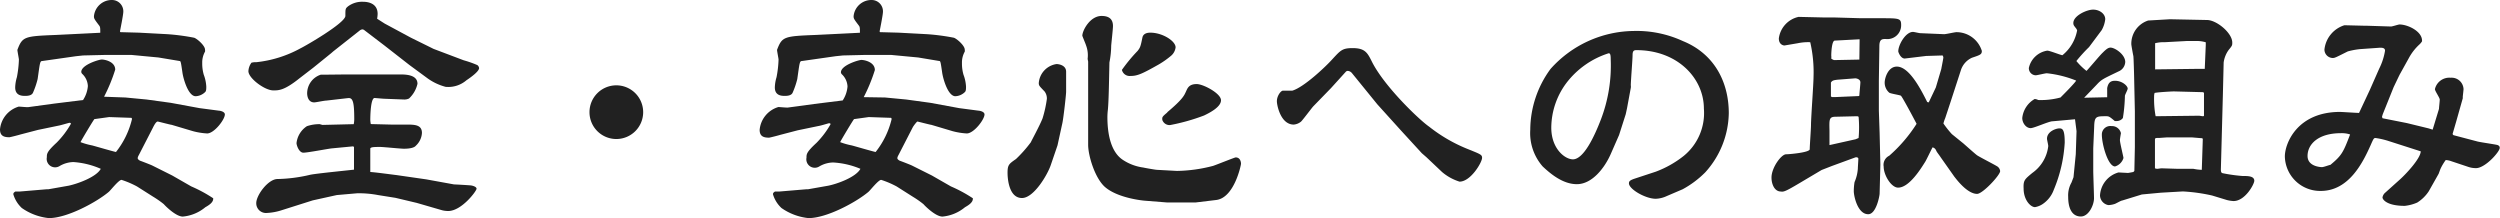
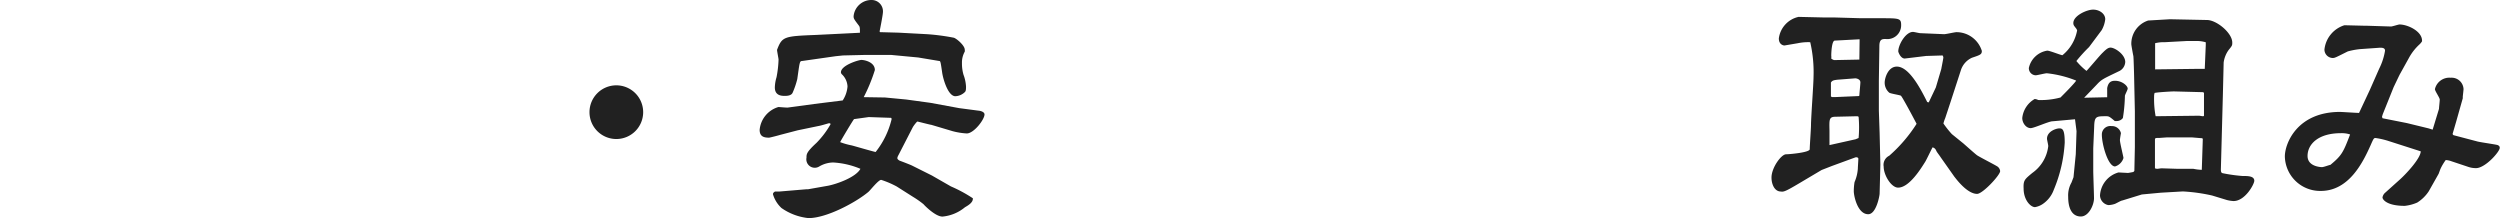
<svg xmlns="http://www.w3.org/2000/svg" viewBox="0 0 296.19 25.86">
  <defs>
    <style>.cls-1{fill:#212121;}</style>
  </defs>
  <title>Asset 6</title>
  <g id="Layer_2" data-name="Layer 2">
    <g id="レイヤー_3" data-name="レイヤー 3">
-       <path class="cls-1" d="M14.85,11.55l2.52.24,2.85.39,3.42.63,2.28.3c.09,0,.72.09.72.45,0,.6-1.26,2.25-2.1,2.25a8.17,8.17,0,0,1-1.68-.27l-2.52-.75c-.12,0-1.59-.39-1.65-.39-.21,0-.45.48-.57.72l-1.65,3.21c-.18.33-.15.36-.15.45s.21.24.3.27,1.2.45,1.44.57l2.34,1.17,2.25,1.29a16.61,16.61,0,0,1,2.61,1.41s0,0,0,.06c0,.45-.54.78-.93,1a4.87,4.87,0,0,1-2.67,1.11c-.84,0-2.13-1.32-2.25-1.47a11.52,11.52,0,0,0-1.29-.9l-1.89-1.2a10.79,10.79,0,0,0-1.83-.78c-.33,0-1.29,1.23-1.5,1.41-1.41,1.2-4.92,3.12-7.11,3.12a6.75,6.75,0,0,1-3.21-1.2,3.62,3.62,0,0,1-1-1.62c0-.09,0-.18.24-.33h.54l3.21-.27h.18L8.13,22c1-.21,3.27-1,3.81-2A9.7,9.7,0,0,0,8.7,19.2a3.34,3.34,0,0,0-1.65.48,1,1,0,0,1-1.5-1.05c0-.42,0-.66,1.17-1.74A10.42,10.42,0,0,0,8.4,14.67c0-.12-.12-.12-.18-.12s-1.05.3-1.26.33l-2.46.51-2.07.54c-.18.06-1.23.33-1.32.33-.63,0-1.11-.15-1.11-.93a3.11,3.11,0,0,1,2.22-2.7c.18,0,1,.09,1.14.06l3.09-.42,3.39-.42a3.53,3.53,0,0,0,.57-1.65,2.1,2.1,0,0,0-.66-1.44.37.37,0,0,1-.12-.24c0-.84,2.1-1.47,2.43-1.47s1.59.24,1.59,1.2a20,20,0,0,1-1.32,3.21ZM9.48,4l2.4-.12c0-.51,0-.69-.12-.84-.57-.75-.63-.84-.63-1.11A2.12,2.12,0,0,1,13.29,0a1.34,1.34,0,0,1,1.32,1.38c0,.39-.39,2.28-.39,2.31s0,.12.06.12l2.19.06,3.36.18A25.79,25.79,0,0,1,23,4.47c.36.12,1.29.93,1.29,1.41a.75.75,0,0,1,0,.24,2.59,2.59,0,0,0-.33,1.35,4.72,4.72,0,0,0,.18,1.38,4.6,4.6,0,0,1,.3,1.41c0,.27,0,.54-.15.66a1.71,1.71,0,0,1-1.11.48c-.87,0-1.44-2-1.56-2.76-.18-1.26-.21-1.41-.33-1.41l-2.52-.42-3.18-.3H12.36l-2.52.06L9,6.66,5,7.23c-.27,0-.27.24-.54,2.13A9.68,9.68,0,0,1,3.9,11c-.15.3-.54.36-.9.36s-1.2,0-1.2-1A4.57,4.57,0,0,1,2,9.15a12.88,12.88,0,0,0,.24-2.1c0-.09-.18-1-.18-1.14.6-1.59.84-1.62,4.59-1.77Zm3.45,9.87-1.74.24c-.06,0-1.65,2.67-1.65,2.73a8.34,8.34,0,0,0,1.38.39c.45.12,2.4.69,2.82.78a10,10,0,0,0,1.89-3.87c0-.06,0-.18-.09-.18Z" />
-       <path class="cls-1" d="M45.57,2.79l3.12,1.68,2.25,1.11.42.21,3.57,1.35a12.86,12.86,0,0,1,1.62.57.51.51,0,0,1,.21.36c0,.39-1,1.11-1.5,1.44a3.3,3.3,0,0,1-2.46.78,6.47,6.47,0,0,1-2.28-1.11l-2-1.47-3-2.34L43.2,3.6a.45.45,0,0,0-.27-.12.63.63,0,0,0-.33.15L39.48,6.09l-.24.21L37.14,8,35.49,9.27c-1.83,1.47-2.49,1.44-3.12,1.44-1,0-2.94-1.44-2.94-2.28a1.85,1.85,0,0,1,.36-1,1.82,1.82,0,0,1,.57-.06,13.88,13.88,0,0,0,5.25-1.65c.57-.27,5.31-3,5.31-3.84s0-.87.33-1.14A2.79,2.79,0,0,1,43,.21c.81,0,1.74.3,1.74,1.44a3.68,3.68,0,0,1-.06.57ZM41.94,17.4l-.12-.06-2.52.24c-.54.06-2.85.51-3.36.51s-.81-.87-.81-1.14a2.76,2.76,0,0,1,1.23-2,4.59,4.59,0,0,1,1.5-.24c.06,0,.3.09.36.09l3.69-.09a3.32,3.32,0,0,0,.06-.57c0-2-.15-2.58-.72-2.52l-2.61.3c-.24,0-1.2.21-1.41.21-.81,0-.84-.93-.84-1.08A2.33,2.33,0,0,1,38,8.85l.21,0L41,8.82l3.57,0,2.79,0c.63,0,2.1,0,2.1,1.11a3.4,3.4,0,0,1-1,1.74,1.26,1.26,0,0,1-.57.12l-2.34-.09c-.18,0-1.08-.09-1.17-.09-.48,0-.51,2.22-.51,2.61a3.46,3.46,0,0,0,.06.48l2.43.06,1.86,0c1,0,1.77.06,1.77,1a2.23,2.23,0,0,1-.72,1.5c-.09.12-.39.36-1.41.36-.42,0-2.43-.21-2.82-.21-.66,0-1.17,0-1.17.21v2.76c.39,0,2.79.33,3.09.36l3.54.51,3.3.6c.21,0,1.71.09,2,.12.06,0,.66.12.66.39S54.69,25,53.1,25a3,3,0,0,1-.72-.09l-3-.87-2.52-.6-2.07-.33a12.14,12.14,0,0,0-2.49-.21l-2.4.21-2.85.63L33.39,24.9a6.75,6.75,0,0,1-1.77.33,1.15,1.15,0,0,1-1.26-1.17c0-.93,1.41-2.85,2.52-2.85a18.27,18.27,0,0,0,3.9-.51c.75-.15,4.38-.51,5.16-.6Z" />
      <path class="cls-1" d="M76.2,13.29A3.18,3.18,0,1,1,73,10.11,3.18,3.18,0,0,1,76.2,13.29Z" />
      <path class="cls-1" d="M104.85,11.55l2.52.24,2.85.39,3.42.63,2.28.3c.09,0,.72.09.72.45,0,.6-1.26,2.25-2.1,2.25a8.17,8.17,0,0,1-1.68-.27l-2.52-.75c-.12,0-1.59-.39-1.65-.39s-.45.48-.57.72l-1.65,3.21c-.18.33-.15.36-.15.45s.21.24.3.27,1.2.45,1.44.57l2.34,1.17,2.25,1.29a16.61,16.61,0,0,1,2.61,1.41s0,0,0,.06c0,.45-.54.78-.93,1a4.87,4.87,0,0,1-2.67,1.11c-.84,0-2.13-1.32-2.25-1.47a11.52,11.52,0,0,0-1.29-.9l-1.89-1.2a10.79,10.79,0,0,0-1.83-.78c-.33,0-1.29,1.23-1.5,1.41-1.41,1.2-4.92,3.12-7.11,3.12a6.75,6.75,0,0,1-3.21-1.2,3.62,3.62,0,0,1-1-1.62c0-.09,0-.18.24-.33h.54l3.21-.27h.18L98.13,22c1.05-.21,3.27-1,3.81-2a9.7,9.7,0,0,0-3.24-.75,3.34,3.34,0,0,0-1.65.48,1,1,0,0,1-1.5-1.05c0-.42,0-.66,1.17-1.74a10.42,10.42,0,0,0,1.68-2.22c0-.12-.12-.12-.18-.12s-1,.3-1.26.33l-2.46.51-2.07.54c-.18.06-1.23.33-1.32.33-.63,0-1.11-.15-1.11-.93a3.11,3.11,0,0,1,2.22-2.7c.18,0,1,.09,1.14.06l3.09-.42,3.39-.42a3.53,3.53,0,0,0,.57-1.65,2.1,2.1,0,0,0-.66-1.44.37.37,0,0,1-.12-.24c0-.84,2.1-1.47,2.43-1.47s1.59.24,1.59,1.2a20,20,0,0,1-1.32,3.21ZM99.48,4l2.4-.12c0-.51,0-.69-.12-.84-.57-.75-.63-.84-.63-1.11A2.12,2.12,0,0,1,103.29,0a1.34,1.34,0,0,1,1.32,1.38c0,.39-.39,2.28-.39,2.31s0,.12.06.12l2.19.06,3.36.18a25.79,25.79,0,0,1,3.18.42c.36.12,1.29.93,1.29,1.41a.75.75,0,0,1,0,.24,2.59,2.59,0,0,0-.33,1.35,4.72,4.72,0,0,0,.18,1.38,4.6,4.6,0,0,1,.3,1.41c0,.27,0,.54-.15.66a1.71,1.71,0,0,1-1.11.48c-.87,0-1.44-2-1.56-2.76-.18-1.26-.21-1.41-.33-1.41l-2.52-.42-3.18-.3h-3.21l-2.52.06L99,6.66l-4,.57c-.27,0-.27.24-.54,2.13A9.68,9.68,0,0,1,93.9,11c-.15.3-.54.36-.9.36s-1.2,0-1.2-1A4.57,4.57,0,0,1,92,9.15a12.88,12.88,0,0,0,.24-2.1c0-.09-.18-1-.18-1.14.6-1.59.84-1.62,4.59-1.77Zm3.45,9.87-1.74.24c-.06,0-1.65,2.67-1.65,2.73a8.34,8.34,0,0,0,1.38.39c.45.12,2.4.69,2.82.78a10,10,0,0,0,1.89-3.87c0-.06,0-.18-.09-.18Z" />
-       <path class="cls-1" d="M124.5,19.53c-.36,1.11-2,3.93-3.42,3.93-1.71,0-1.71-2.79-1.71-3,0-.93.18-1.05,1-1.62a15.3,15.3,0,0,0,1.77-2c0-.06,1-1.86,1.38-2.82a14.23,14.23,0,0,0,.51-2.31,1.38,1.38,0,0,0-.27-.87c-.6-.63-.69-.69-.69-1a2.46,2.46,0,0,1,2.1-2.25c.3,0,1.14.15,1.14.9v2.37c0,.39-.33,3.27-.45,3.75l-.57,2.61Zm14.94.72a17.77,17.77,0,0,0,4.29-.6c.45-.15,2.55-1,2.67-1,.57,0,.63.6.63.75s-.78,4-2.91,4.29l-2.49.3-.75,0H138.3l-2.64-.21c-.09,0-3.18-.27-4.74-1.62-1.2-1.05-2-3.72-2-5l0-9.87s-.06-.27-.06-.33a3.33,3.33,0,0,0-.18-1.56c-.06-.21-.45-1.11-.45-1.17,0-.6.9-2.34,2.28-2.34.87,0,1.35.36,1.35,1.2,0,.33-.18,1.95-.21,2.31a10.59,10.59,0,0,1-.21,2c-.06,3-.09,4.56-.18,5.58a7.82,7.82,0,0,0-.06.87c0,2.28.51,4.2,1.8,5.07a5.76,5.76,0,0,0,2.46.93c.24.06,1.47.27,1.59.27ZM133.92,9a.94.94,0,0,1-1-.72,18.8,18.8,0,0,1,1.86-2.25c.33-.42.36-.57.57-1.59.09-.42.48-.57.93-.57,1.47,0,3,1,3,1.74a1.54,1.54,0,0,1-.54,1,10.6,10.6,0,0,1-1.41,1C135.3,8.76,134.76,9,133.92,9Zm4.38,4.29c1.86-1.56,2-2,2.19-2.4s.33-.93,1.29-.93c.78,0,2.88,1.11,2.88,1.92s-1.38,1.5-2,1.8a23.5,23.5,0,0,1-4.05,1.14.91.91,0,0,1-.9-.6C137.67,13.86,137.7,13.83,138.3,13.32Z" />
-       <path class="cls-1" d="M168.45,18.15,166,15.48l-2.82-3.12-3-3.69a.72.72,0,0,0-.48-.27.33.33,0,0,0-.27.12l-1.74,1.92-2.1,2.16c-.24.27-1.2,1.56-1.44,1.8a1.58,1.58,0,0,1-.87.36c-1.56,0-2-2.31-2-2.76,0-.66.48-1.26.72-1.26s1.08,0,1.11,0c1.35-.39,3.9-2.79,4.71-3.69,1-1.08,1.2-1.35,2.43-1.35,1.5,0,1.77.57,2.31,1.65,1.47,2.91,5.61,6.87,6.75,7.65A18.4,18.4,0,0,0,174,17.7c1.41.57,1.59.63,1.59,1,0,.54-1.35,2.82-2.67,2.82a5.89,5.89,0,0,1-2.07-1.14L169,18.63Z" />
-       <path class="cls-1" d="M197.49,23.22a3.37,3.37,0,0,1-1.32.33c-1.23,0-3.18-1.14-3.18-1.83,0-.24.12-.36.63-.54l2.55-.84a12.16,12.16,0,0,0,3.3-1.86,6.55,6.55,0,0,0,2.4-5.61c0-3.57-3.09-6.93-8-6.93-.3,0-.45.09-.45.6s-.21,3.06-.21,3.57a.92.92,0,0,1,0,.3l-.45,2.43-.15.69L191.82,16l-1,2.28c-.72,1.62-2.19,3.54-4,3.54-1.65,0-3.09-1.2-4.05-2.1a6,6,0,0,1-1.47-4.35,12.25,12.25,0,0,1,2.4-7.2,13.39,13.39,0,0,1,9.84-4.5,13.09,13.09,0,0,1,5.85,1.2c3.63,1.47,5.43,4.74,5.43,8.55a10.68,10.68,0,0,1-2.79,7,11.51,11.51,0,0,1-2.67,2Zm-7.8-9.12A17.9,17.9,0,0,0,190.83,7c0-.51-.06-.69-.24-.69a10.14,10.14,0,0,0-5,3.51,8.92,8.92,0,0,0-1.8,5.31c0,2.46,1.59,3.75,2.58,3.75C187.65,18.84,188.91,16.14,189.69,14.1Z" />
      <path class="cls-1" d="M216.12,2.07l1.23,0,3.15.09h2.34c2.16,0,2.4,0,2.4.81a1.63,1.63,0,0,1-1.83,1.65c-.39,0-.75,0-.75.84l-.06,4.14v.36l0,3.15.09,2.64.09,3.75-.09,3.45c0,.21-.39,2.43-1.35,2.43-1.26,0-1.71-2.16-1.71-2.73a6.56,6.56,0,0,1,.09-1.08,4.78,4.78,0,0,0,.39-1.59c0-.18.06-1,.06-1.17s-.24-.21-.39-.15l-2.73,1-1.23.48-2.73,1.62c-1.47.87-1.77,1-2.1.93-.75,0-1.11-.87-1.11-1.65,0-1.17,1.14-2.73,1.71-2.76.39,0,2.82-.21,2.82-.6s.15-2.43.15-2.85c0-.9.3-4.89.3-5.7A15.9,15.9,0,0,0,214.47,5a6,6,0,0,0-1.47.12l-1.59.27c-.06,0-.66-.06-.66-.84A3,3,0,0,1,213.09,2Zm3.72,14.43.36-.15a14.4,14.4,0,0,0,0-2.52l-.15-.06-2.55.06c-.81,0-.78.3-.75,1.65l0,1.71Zm-2.79-5h.42l2.76-.12.06-.06c0-.24.12-1.32.12-1.56,0-.39-.48-.48-.6-.48L218,9.42c-.87.06-.93.15-1.08.36l0,1.65Zm3.27-6.84-.12,0-2.82.15c-.36,0-.42,1.44-.42,1.77a1.42,1.42,0,0,1,0,.36s.09.09.33.18l3-.06Zm8.19,7.47.84-1.77L230,8.16c0-.06.24-1.2.24-1.35a.48.48,0,0,0-.09-.24l-1.95.06-2.49.3c-.51.06-.81-.75-.81-.84,0-.78.87-2.31,1.74-2.31.15,0,.72.15.87.15l2.82.12c.24,0,1.26-.24,1.47-.24a3.15,3.15,0,0,1,3,2.22c0,.42-.18.48-1.17.81a2.44,2.44,0,0,0-1.32,1.5L231.12,12l-.66,2a3.85,3.85,0,0,0-.21.63,11.28,11.28,0,0,0,1,1.26L232.62,17c.24.21,1.35,1.2,1.59,1.38s2,1.08,2.34,1.29a.76.76,0,0,1,.42.6c0,.48-2.07,2.7-2.73,2.7-1.26,0-2.64-2-2.67-2l-1.65-2.34c-.15-.24-.45-.6-.51-.75s-.18-.36-.45-.42c-.18.33-.72,1.47-.87,1.71-.51.81-1.89,3.06-3.21,3.06-.81,0-1.71-1.47-1.71-2.49a1.2,1.2,0,0,1,.66-1.29,17.48,17.48,0,0,0,3.24-3.78c-.15-.3-1.71-3.24-1.86-3.33s-1.2-.24-1.38-.36a1.56,1.56,0,0,1-.54-1.2c0-.51.39-1.89,1.44-1.89,1.47,0,2.85,2.7,3.6,4.2Z" />
      <path class="cls-1" d="M247.5,5.58A18.12,18.12,0,0,0,246,7.23,7.69,7.69,0,0,0,247.2,8.4c.33-.33,1.62-1.89,1.92-2.16.48-.48.69-.6.93-.6.51,0,1.74.81,1.74,1.71A1.27,1.27,0,0,1,251,8.46c-1.8.87-2,.93-2.58,1.56l-1.5,1.56,2.73-.06c0-.18,0-.93,0-1.08.12-.63.39-.87.93-.87.84,0,1.5.6,1.5.93,0,.15-.33.72-.33.87a18.34,18.34,0,0,1-.24,2.61.9.9,0,0,1-.78.36h-.18c-.63-.54-.72-.57-1-.57-1.2,0-1.41,0-1.44,1.26L248,17.58v2.64c0,.51.09,2.79.09,3.27,0,.81-.63,2.16-1.56,2.16s-1.5-.78-1.5-2.34a3.07,3.07,0,0,1,.39-1.68l.24-.63.27-2.73.09-2.73-.18-1.41-2.67.24c-.42,0-2.19.81-2.58.81-.57,0-1-.63-1-1.2a2.94,2.94,0,0,1,1.47-2.25,1,1,0,0,1,.42.12,8.88,8.88,0,0,0,2.64-.3c.39-.39,1.62-1.62,1.86-2a12.84,12.84,0,0,0-3.48-.87c-.21,0-1.14.24-1.32.24a.84.84,0,0,1-.81-.87A2.65,2.65,0,0,1,242.55,6c.3,0,1.62.54,1.8.54a4.93,4.93,0,0,0,1.74-2.94.83.83,0,0,0-.15-.27c-.21-.27-.3-.36-.3-.6,0-.87,1.59-1.59,2.34-1.59s1.44.48,1.44,1.14A3.36,3.36,0,0,1,249,3.57Zm-6.72,14.91a4.53,4.53,0,0,0,1.89-3.18c0-.15-.15-.75-.15-.87,0-.87,1.08-1.23,1.47-1.23s.63.18.63,1.68a16.87,16.87,0,0,1-1.29,5.58A3.45,3.45,0,0,1,242,24.18a2.33,2.33,0,0,1-.9.36c-.54,0-1.35-.87-1.35-2.19C239.7,21.36,239.88,21.24,240.78,20.49Zm12.09-.24.06-2.85,0-4.2-.09-4.14c0-.18-.06-2.31-.09-2.43s-.24-1.26-.24-1.38a2.89,2.89,0,0,1,2-2.82l2.58-.15,4.38.09c1.14,0,3,1.53,3,2.67,0,.33,0,.36-.42.87a3.24,3.24,0,0,0-.6,1.5l-.09,3.72-.24,8.94c0,.36.09.42.21.45a19.11,19.11,0,0,0,2.34.33c.66,0,1.41,0,1.41.57,0,.39-1.08,2.4-2.46,2.4a4.13,4.13,0,0,1-.78-.12l-1.77-.54a20.67,20.67,0,0,0-3.45-.48l-2.61.15-2.25.21-2.34.72c-.12,0-.63.3-.84.39a2.77,2.77,0,0,1-.78.15,1.2,1.2,0,0,1-1-1.14,3,3,0,0,1,2.19-2.73l1.14.06s.54-.09.63-.12Zm-2.7-5.31a1.08,1.08,0,0,1,1.11.84s-.12.66-.12.81c0,.33.42,2,.42,2.13a1.49,1.49,0,0,1-1,1c-.84,0-1.56-2.64-1.56-3.75A1,1,0,0,1,250.17,14.94Zm10.35-1.23c.09,0,.39.06.45.06s.15,0,.15-.09l0-2.7-.15-.06-3.42-.09c-.21,0-1.89.09-2.28.18a1.26,1.26,0,0,0-.06.42,11.07,11.07,0,0,0,.18,2.34Zm-5.19-5.49,4.95-.06.93,0,.12-2.82,0-.33a3.75,3.75,0,0,0-.87-.15l-1.41,0L256.47,5a4.11,4.11,0,0,0-1.14.12l0,2.43ZM258,20l1.86,0a5.58,5.58,0,0,0,1,.12l.12-3.69-.12-.06c-.18,0-1.08-.09-1.17-.09l-3,0-.84.06c-.48,0-.54,0-.54.24s0,1.29,0,1.53l0,1.83a.75.75,0,0,0,.3.06l.45-.06Z" />
      <path class="cls-1" d="M280.77,10.65l1.11-2.52A7.27,7.27,0,0,0,282.57,6c0-.39-.48-.36-.84-.33l-2.13.15a8.85,8.85,0,0,0-1.44.27c-1.38.69-1.53.78-1.77.78a1,1,0,0,1-1-1,3.39,3.39,0,0,1,2.37-2.88l2.43.06.24,0,2.85.09c.15,0,.87-.24,1-.24,1,0,2.76.84,2.67,2a1.9,1.9,0,0,1-.33.39,6.2,6.2,0,0,0-1.23,1.59l-1.11,2-.69,1.44-1.29,3.21-.09.3.06.18,2.88.57,2.58.63.48.15.75-2.46c0-.15.09-.9.09-1.11s-.57-1-.57-1.23a1.75,1.75,0,0,1,1.86-1.35,1.41,1.41,0,0,1,1.53,1.35c0,.12-.09.84-.09.9v.18L291,14.4l-.42,1.44a.19.19,0,0,0,.12.18l2.85.75c.36.09,2.25.36,2.37.42s.24.12.24.33c0,.45-1.71,2.4-2.82,2.4a2.84,2.84,0,0,1-1-.18l-1.89-.63a2.34,2.34,0,0,0-.69-.15,6.11,6.11,0,0,0-.6,1c-.06.12-.21.57-.24.63l-1.17,2.07A4.48,4.48,0,0,1,286.38,24a5.08,5.08,0,0,1-1.47.39c-2.13,0-2.64-.75-2.64-1a.93.93,0,0,1,.33-.57l1.77-1.59c.54-.48,2.4-2.4,2.43-3.3L283,16.71a9.25,9.25,0,0,0-1.56-.36c-.21,0-.24.09-.6.9-.9,2-2.55,5.37-5.88,5.37a4.18,4.18,0,0,1-4.26-4.08c0-1.56,1.47-5.28,6.54-5.28.21,0,2,.12,2.25.12Zm-2.34,5.28a3.14,3.14,0,0,0-1.11-.15c-2.64,0-3.93,1.29-3.93,2.7,0,1.23,1.5,1.32,1.71,1.32s.81-.24,1-.27C277.44,18.42,277.62,18.06,278.43,15.93Z" />
    </g>
  </g>
</svg>